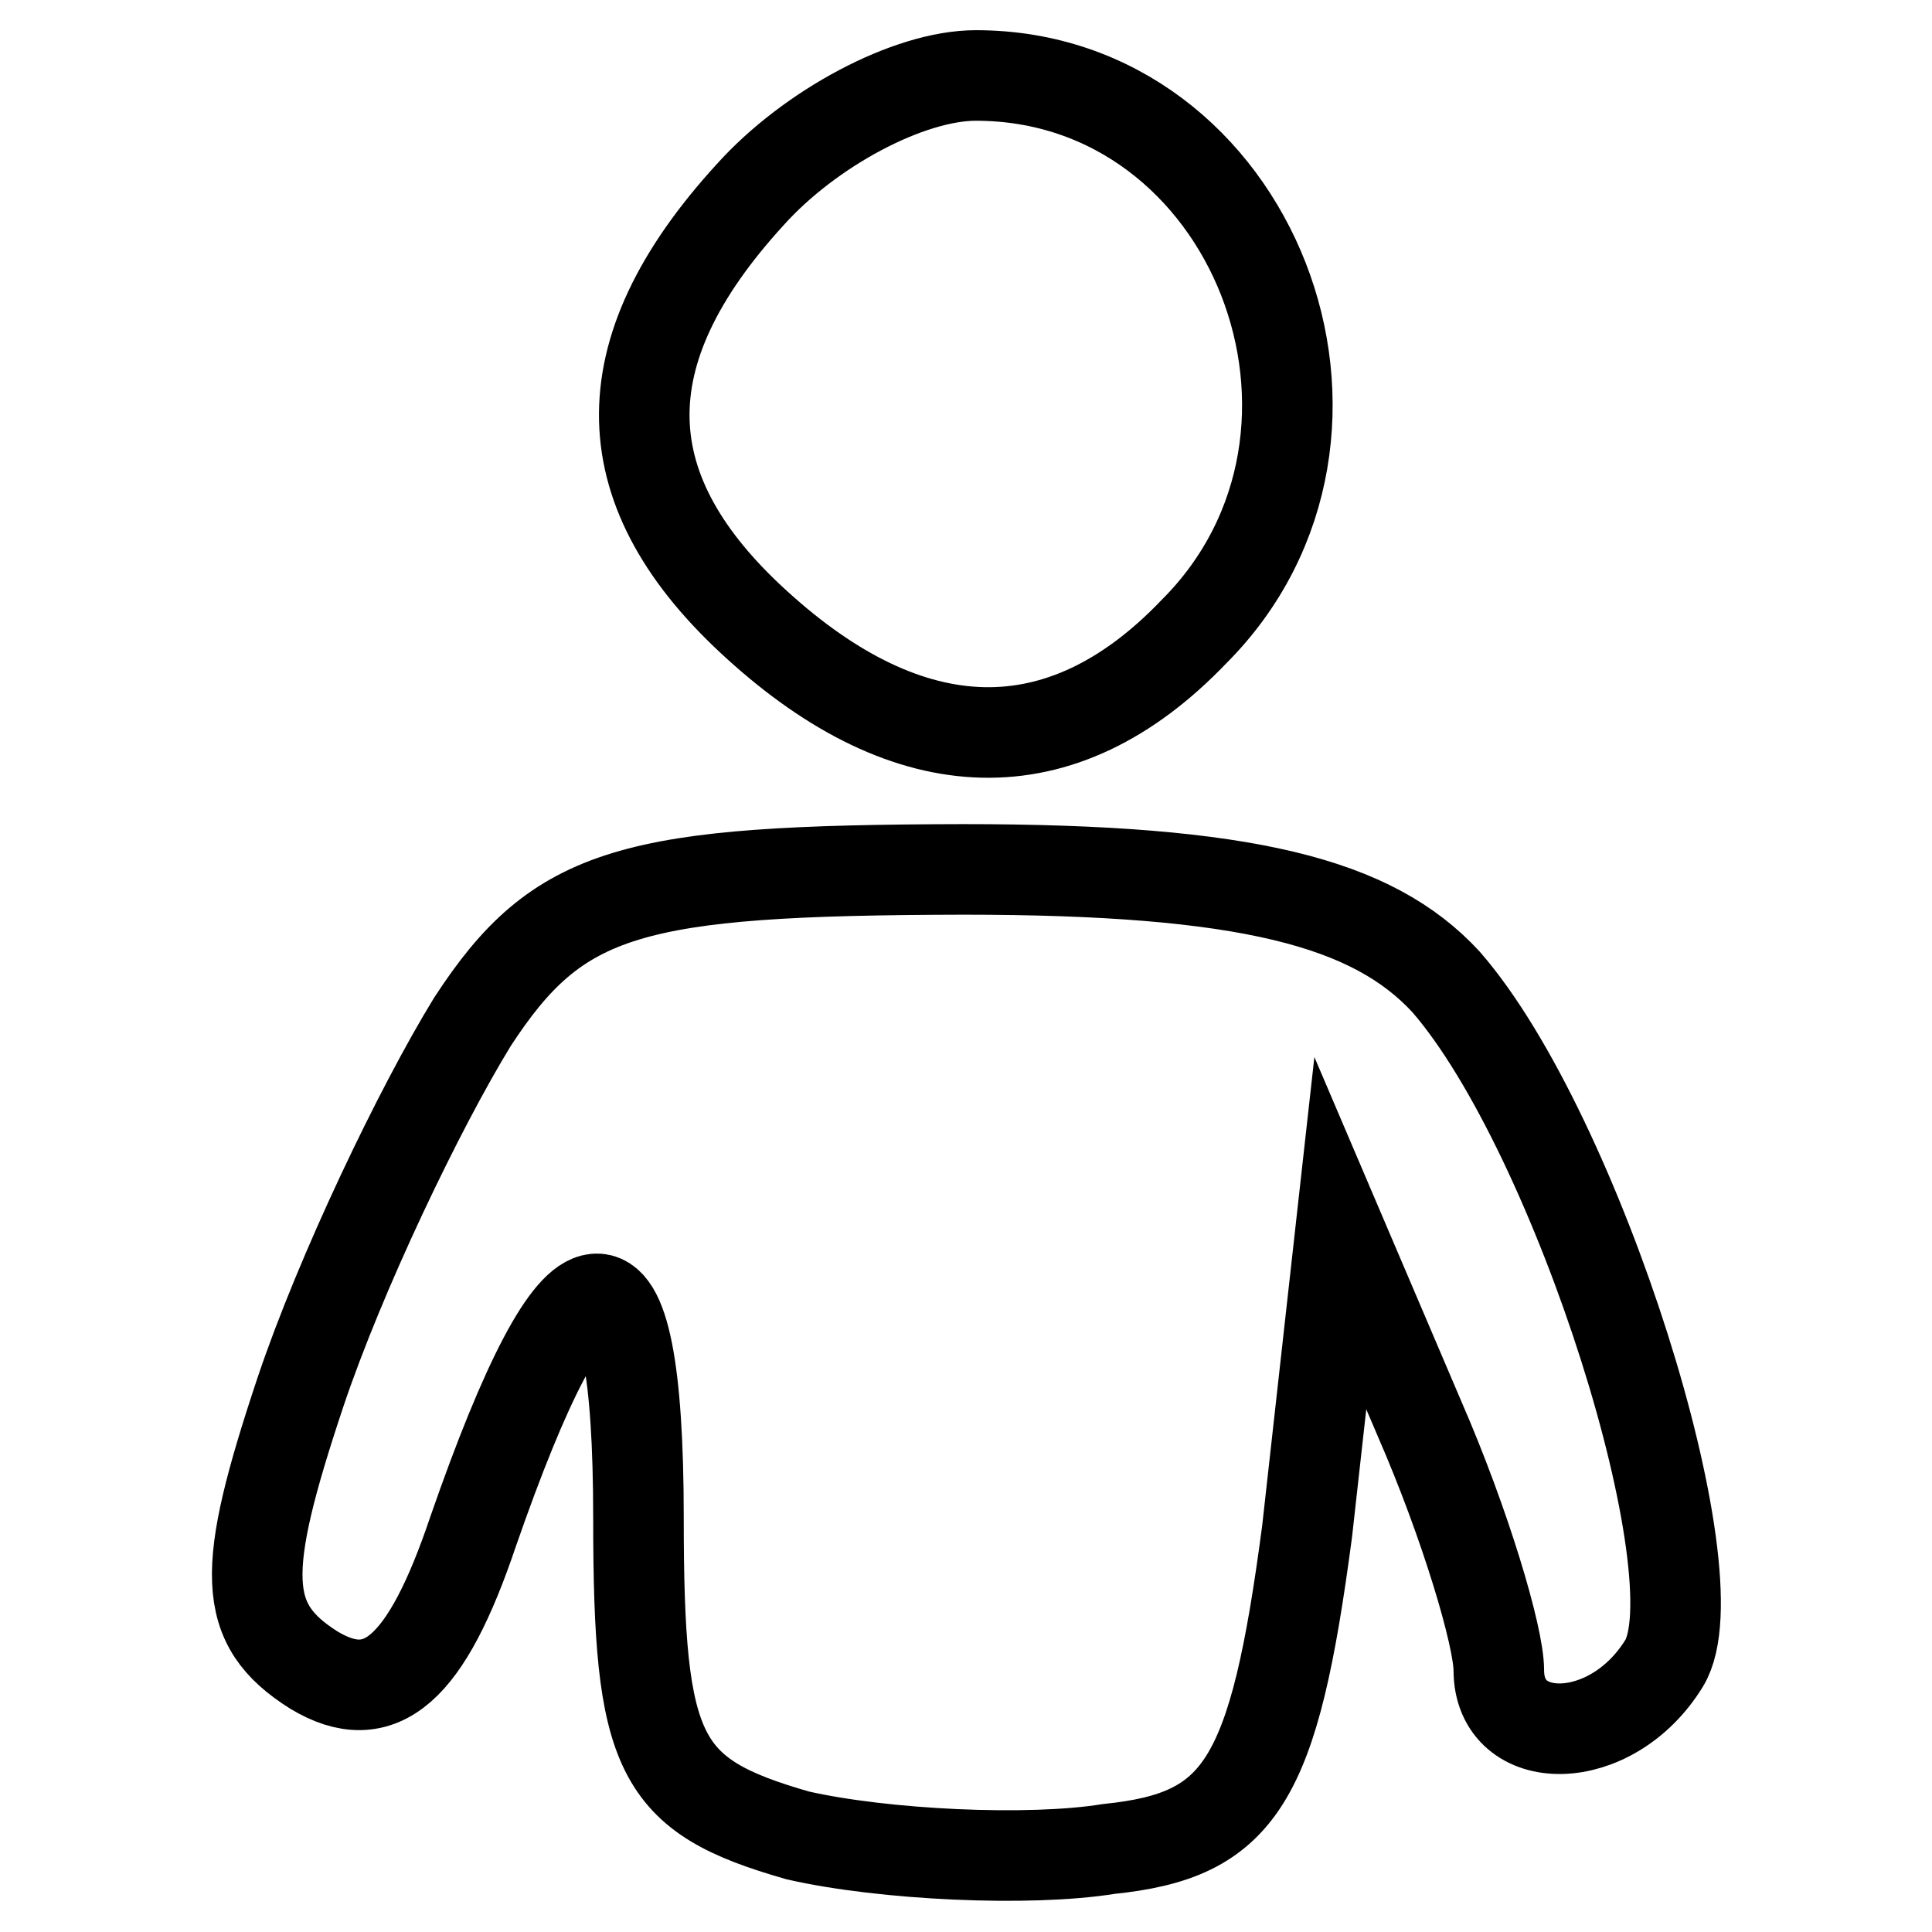
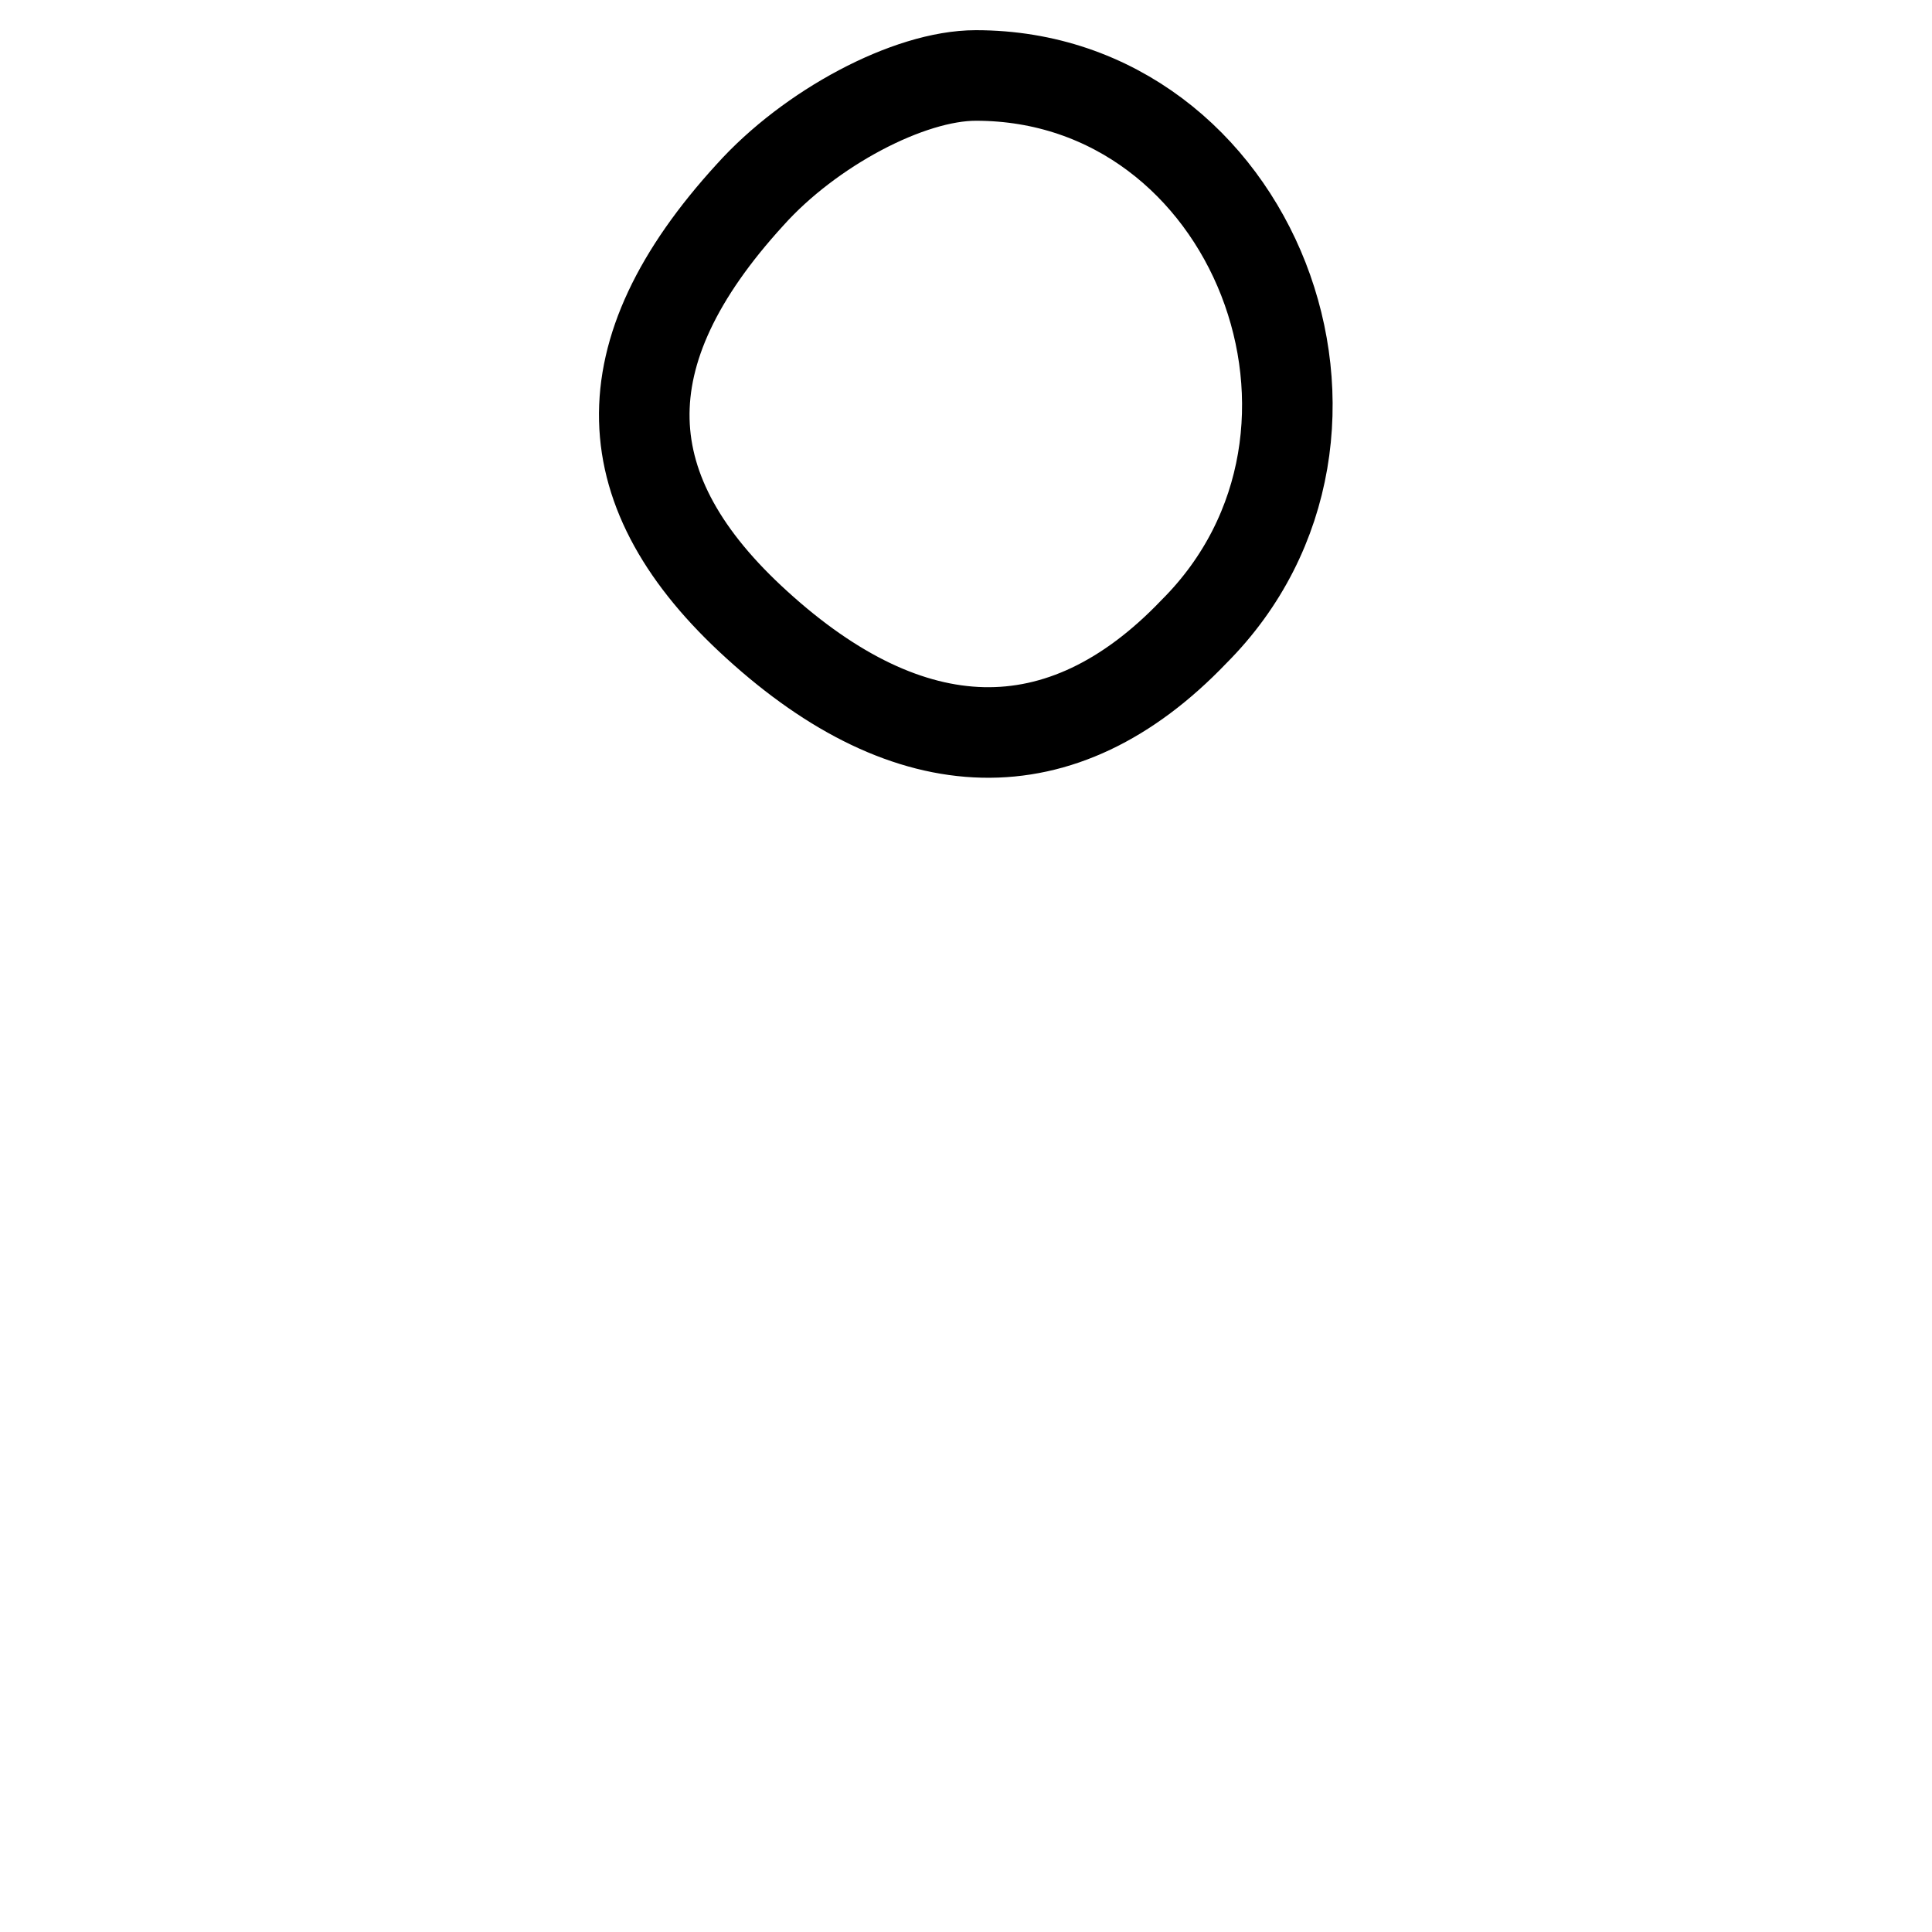
<svg xmlns="http://www.w3.org/2000/svg" version="1.1" x="0px" y="0px" viewBox="0 0 256 256" enable-background="new 0 0 256 256" xml:space="preserve">
  <g>
    <g>
      <g>
        <path stroke-width="12" fill-opacity="0" stroke="#000000" d="M99.4,25.8c-19.3,21.1-18.4,39.5,0.9,57c20.2,18.4,40.3,19.3,57.9,0.9c26.3-26.3,7.9-73.7-28.9-73.7C120.4,10,107.3,17,99.4,25.8z" />
-         <path stroke-width="12" fill-opacity="0" stroke="#000000" d="M62.6,135.4c-7,11.4-17.5,33.3-22.8,49.1c-7.9,23.7-7.9,30.7,1.8,36.8c8.8,5.3,14.9,0,21.1-18.4c14-40.3,21.9-41.2,21.9-1.8c0,31.6,2.6,36.8,21.1,42.1c11.4,2.6,30.7,3.5,41.2,1.8c17.5-1.8,21.9-8.8,26.3-42.1l4.4-39.5l10.5,24.6c6.1,14,10.5,28.9,10.5,33.3c0,10.5,14.9,10.5,21.9-0.9c7-11.4-11.4-70.2-28.9-90.3c-9.7-10.5-26.3-14.9-64-14.9C83.6,115.3,74,117.9,62.6,135.4z" />
      </g>
    </g>
  </g>
</svg>